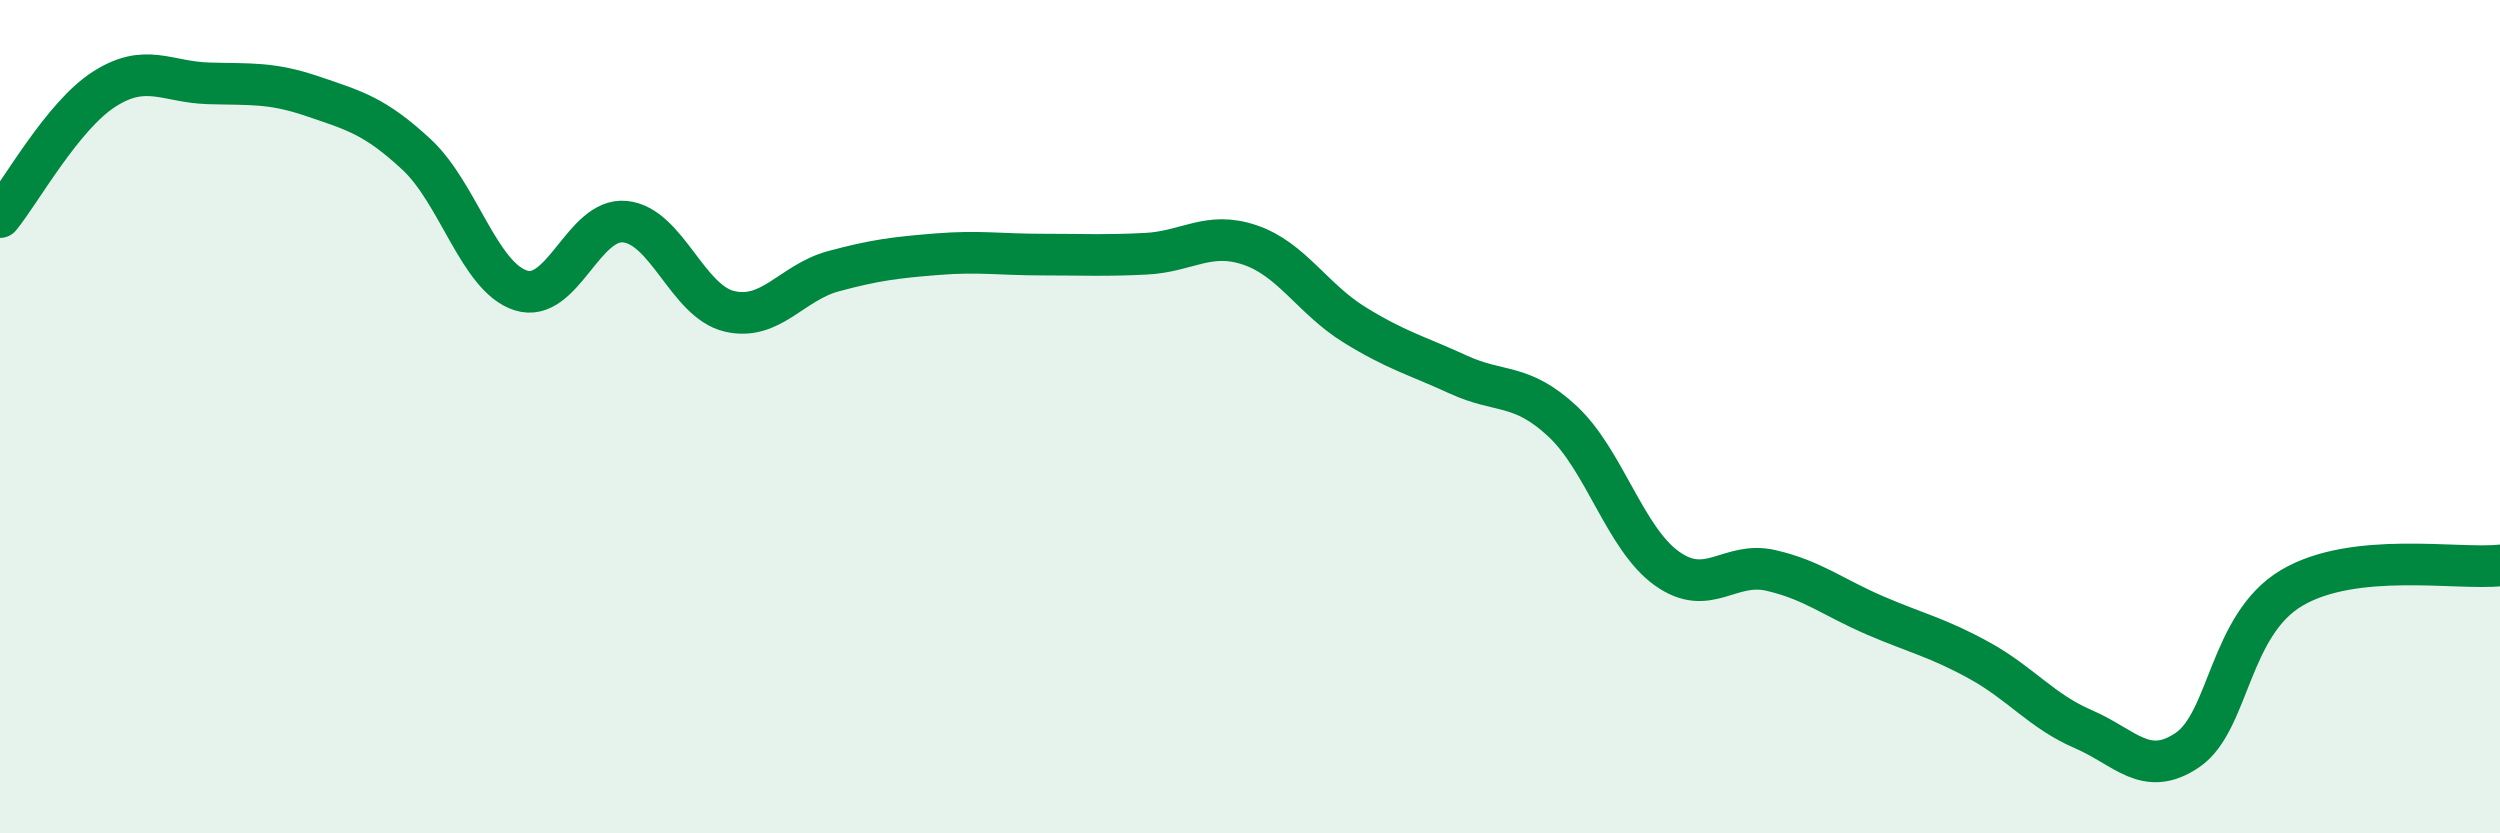
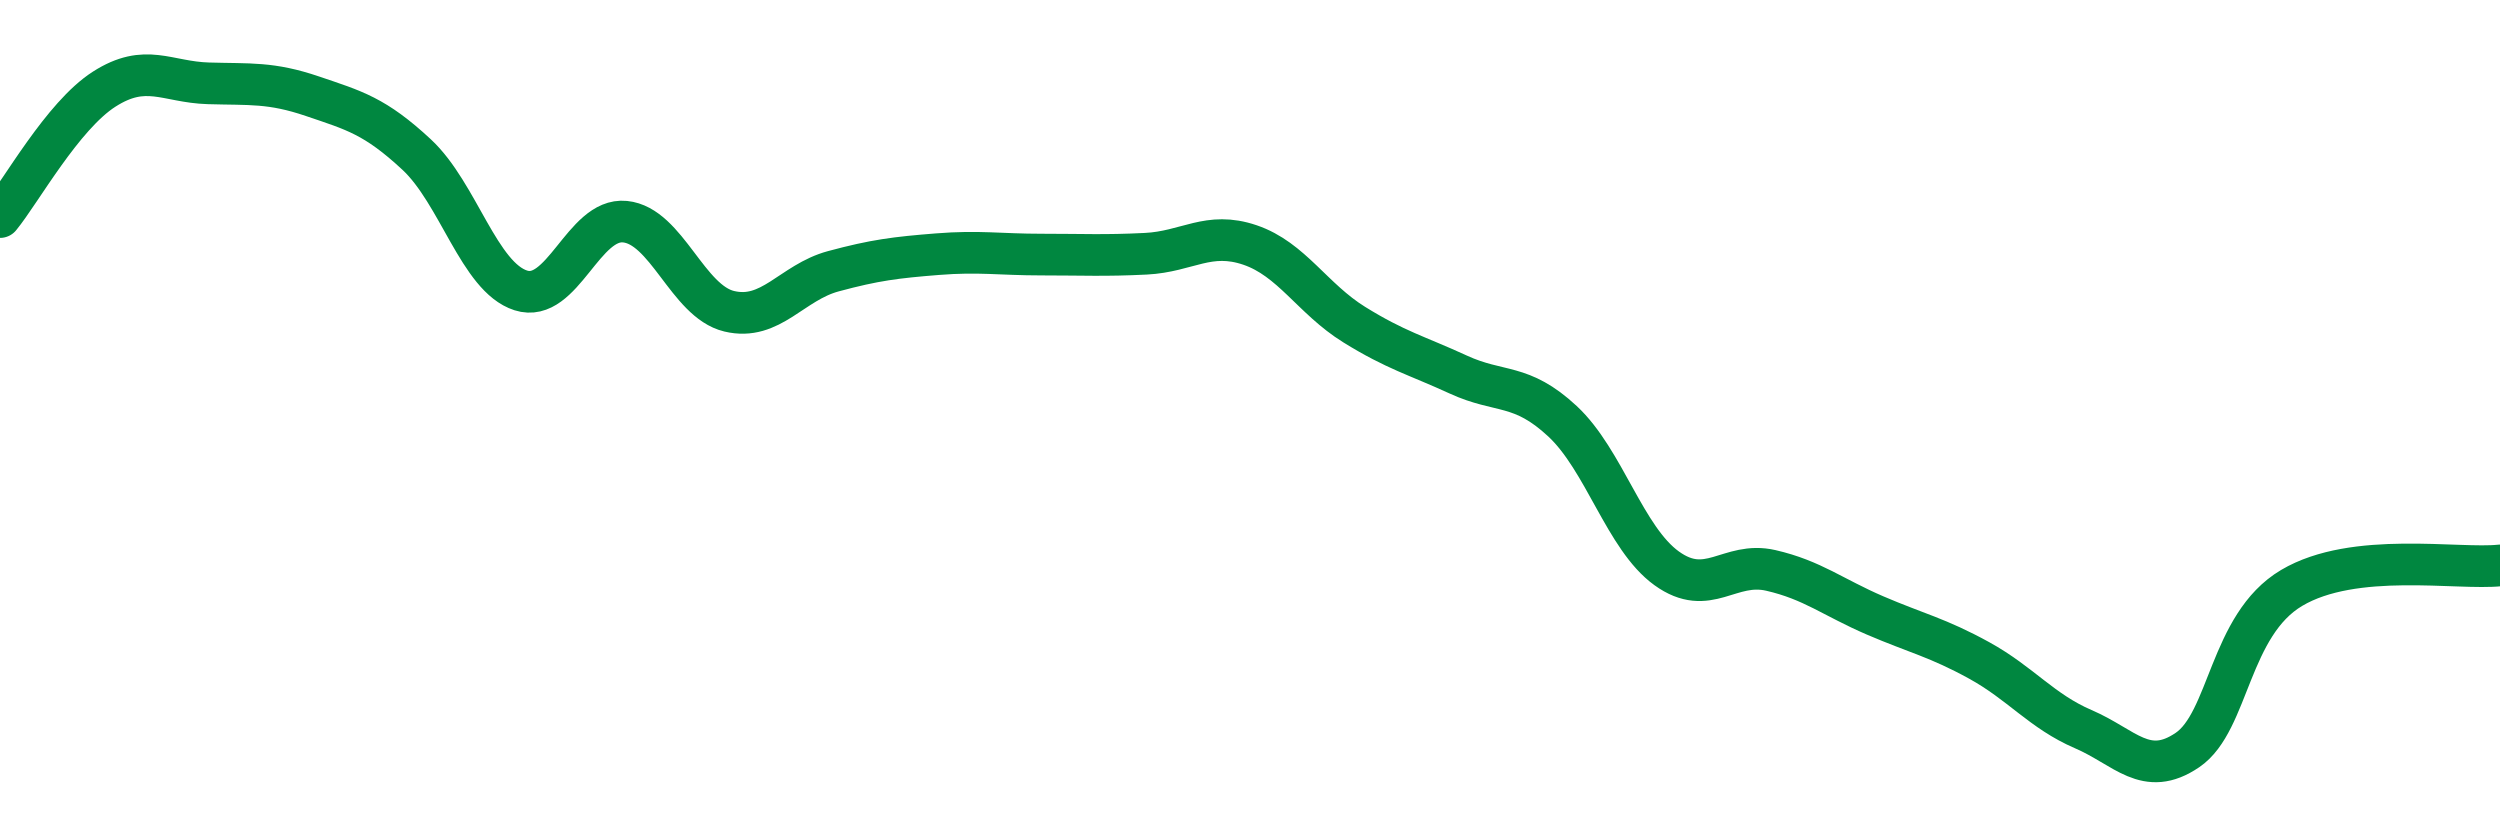
<svg xmlns="http://www.w3.org/2000/svg" width="60" height="20" viewBox="0 0 60 20">
-   <path d="M 0,5.21 C 0.5,4.6 1.5,2.78 2.5,2.14 C 3.5,1.5 4,1.97 5,2 C 6,2.03 6.5,1.97 7.5,2.31 C 8.5,2.65 9,2.78 10,3.71 C 11,4.64 11.5,6.65 12.5,6.97 C 13.5,7.29 14,5.22 15,5.32 C 16,5.42 16.5,7.23 17.5,7.47 C 18.5,7.71 19,6.78 20,6.51 C 21,6.24 21.5,6.18 22.5,6.1 C 23.5,6.02 24,6.11 25,6.11 C 26,6.11 26.5,6.14 27.5,6.09 C 28.5,6.04 29,5.54 30,5.88 C 31,6.22 31.5,7.17 32.5,7.79 C 33.5,8.41 34,8.53 35,8.99 C 36,9.45 36.5,9.18 37.5,10.11 C 38.5,11.04 39,12.92 40,13.64 C 41,14.36 41.5,13.46 42.5,13.69 C 43.5,13.92 44,14.34 45,14.77 C 46,15.2 46.5,15.3 47.5,15.85 C 48.5,16.4 49,17.07 50,17.5 C 51,17.93 51.5,18.68 52.5,18 C 53.5,17.32 53.5,15 55,14.11 C 56.5,13.22 59,13.68 60,13.57L60 20L0 20Z" fill="#008740" opacity="0.1" stroke-linecap="round" stroke-linejoin="round" />
  <path d="M 0,5.21 C 0.5,4.6 1.5,2.78 2.5,2.14 C 3.5,1.5 4,1.97 5,2 C 6,2.03 6.5,1.97 7.5,2.31 C 8.5,2.65 9,2.78 10,3.71 C 11,4.64 11.5,6.65 12.5,6.97 C 13.5,7.29 14,5.22 15,5.32 C 16,5.42 16.5,7.23 17.5,7.47 C 18.5,7.71 19,6.78 20,6.51 C 21,6.24 21.5,6.18 22.5,6.1 C 23.5,6.02 24,6.11 25,6.11 C 26,6.11 26.5,6.14 27.5,6.09 C 28.5,6.04 29,5.54 30,5.88 C 31,6.22 31.5,7.17 32.5,7.79 C 33.5,8.41 34,8.53 35,8.99 C 36,9.45 36.5,9.18 37.5,10.11 C 38.5,11.04 39,12.92 40,13.64 C 41,14.36 41.5,13.46 42.5,13.69 C 43.5,13.92 44,14.34 45,14.77 C 46,15.2 46.5,15.3 47.5,15.85 C 48.5,16.4 49,17.07 50,17.5 C 51,17.93 51.5,18.68 52.5,18 C 53.5,17.32 53.5,15 55,14.11 C 56.5,13.22 59,13.68 60,13.57" stroke="#008740" stroke-width="1" fill="none" stroke-linecap="round" stroke-linejoin="round" />
</svg>